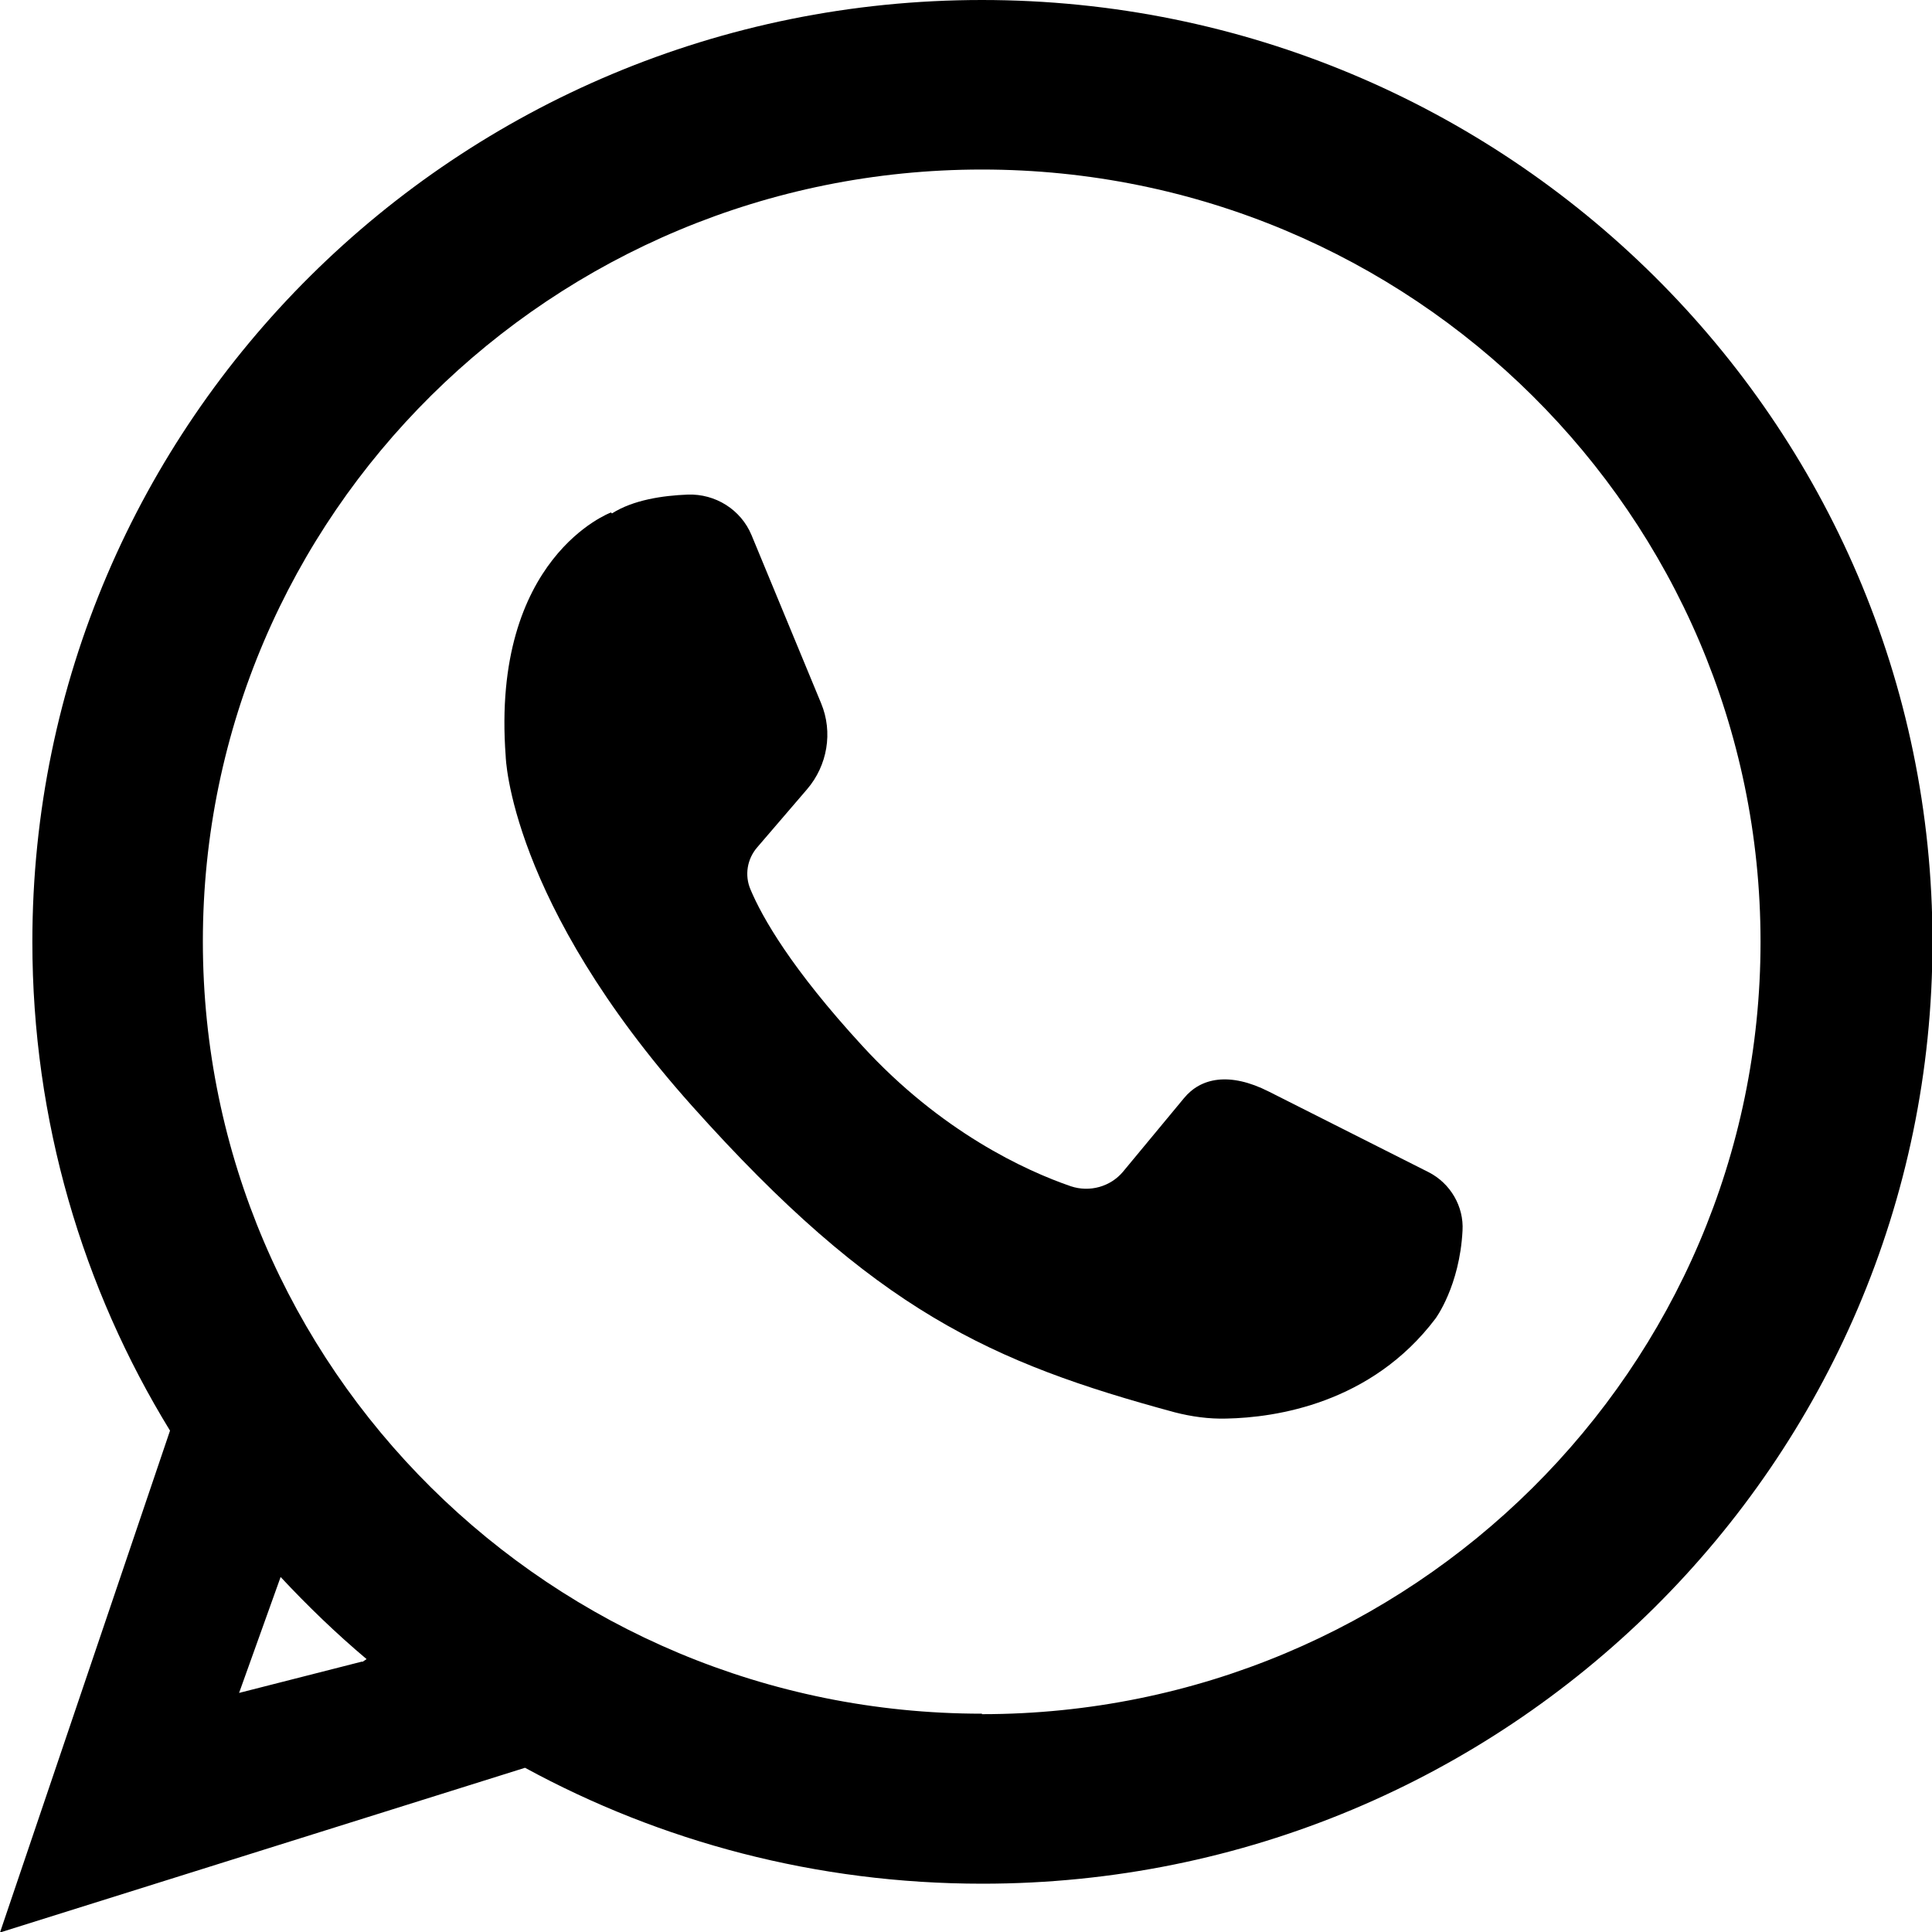
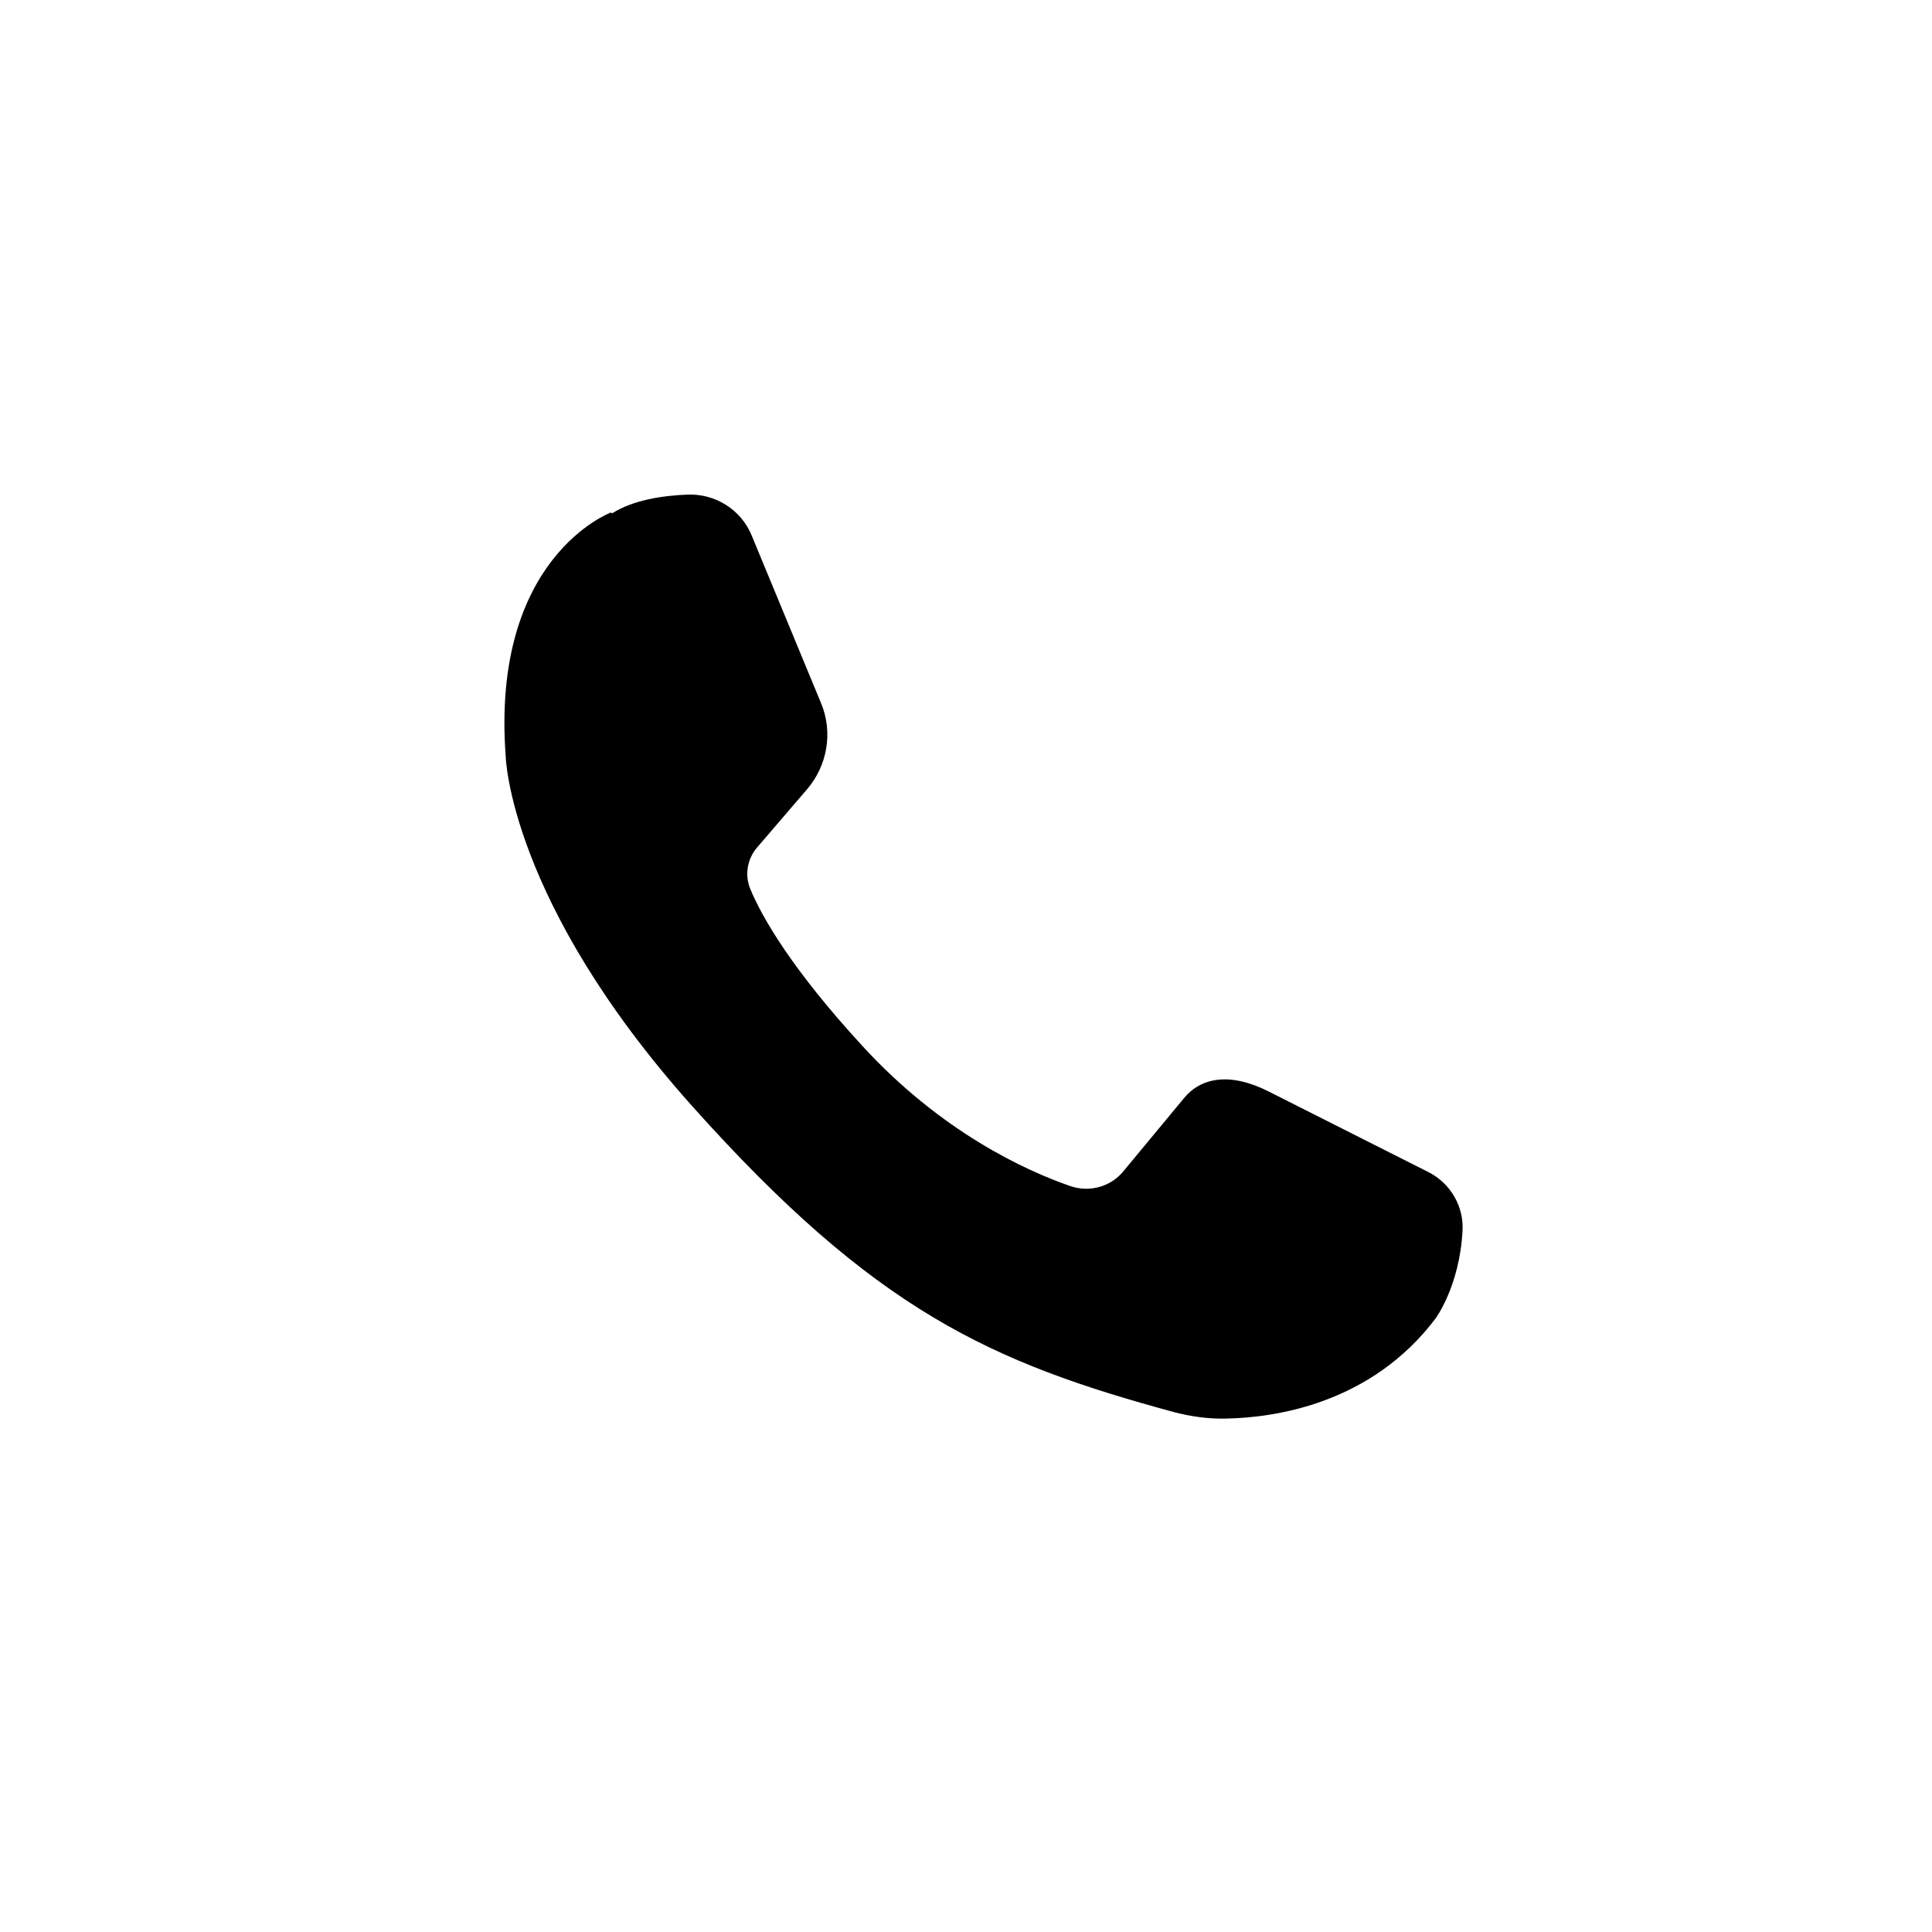
<svg xmlns="http://www.w3.org/2000/svg" id="Capa_2" viewBox="0 0 40 40">
  <g id="Capa_1-2" data-name="Capa_1">
    <g>
-       <path d="M20.33,0C9.47,0,.67,8.73.67,19.5c0,3.7,1.04,7.17,2.85,10.12l-3.52,10.39,10.87-3.41c2.81,1.53,6.03,2.4,9.47,2.4,10.86,0,19.67-8.73,19.67-19.5S31.19,0,20.33,0ZM7.5,34.4l-2.55.65.86-2.4c.56.6,1.15,1.17,1.78,1.7l-.09.06ZM20.33,35.48c-8.91,0-16.13-7.16-16.13-15.99S11.43,3.51,20.33,3.51s16.12,7.16,16.12,15.99-7.22,15.99-16.12,15.99Z" />
      <path d="M12.65,10.61s-2.49.92-2.18,5.05c0,0,.07,3,3.86,7.24s6.19,5.31,9.99,6.34c.35.09.71.14,1.07.13,1.02-.02,3-.31,4.33-2.07,0,0,.5-.67.56-1.82.03-.5-.25-.98-.7-1.21l-3.31-1.67c-.81-.41-1.41-.29-1.76.14l-1.26,1.52c-.26.31-.69.43-1.08.3-.93-.32-2.68-1.12-4.32-2.91-1.47-1.6-2.07-2.66-2.31-3.23-.13-.3-.07-.64.14-.88l1.03-1.2c.42-.49.54-1.18.29-1.78l-1.44-3.48c-.22-.53-.75-.86-1.32-.84-.52.02-1.13.11-1.57.39Z" />
    </g>
  </g>
</svg>